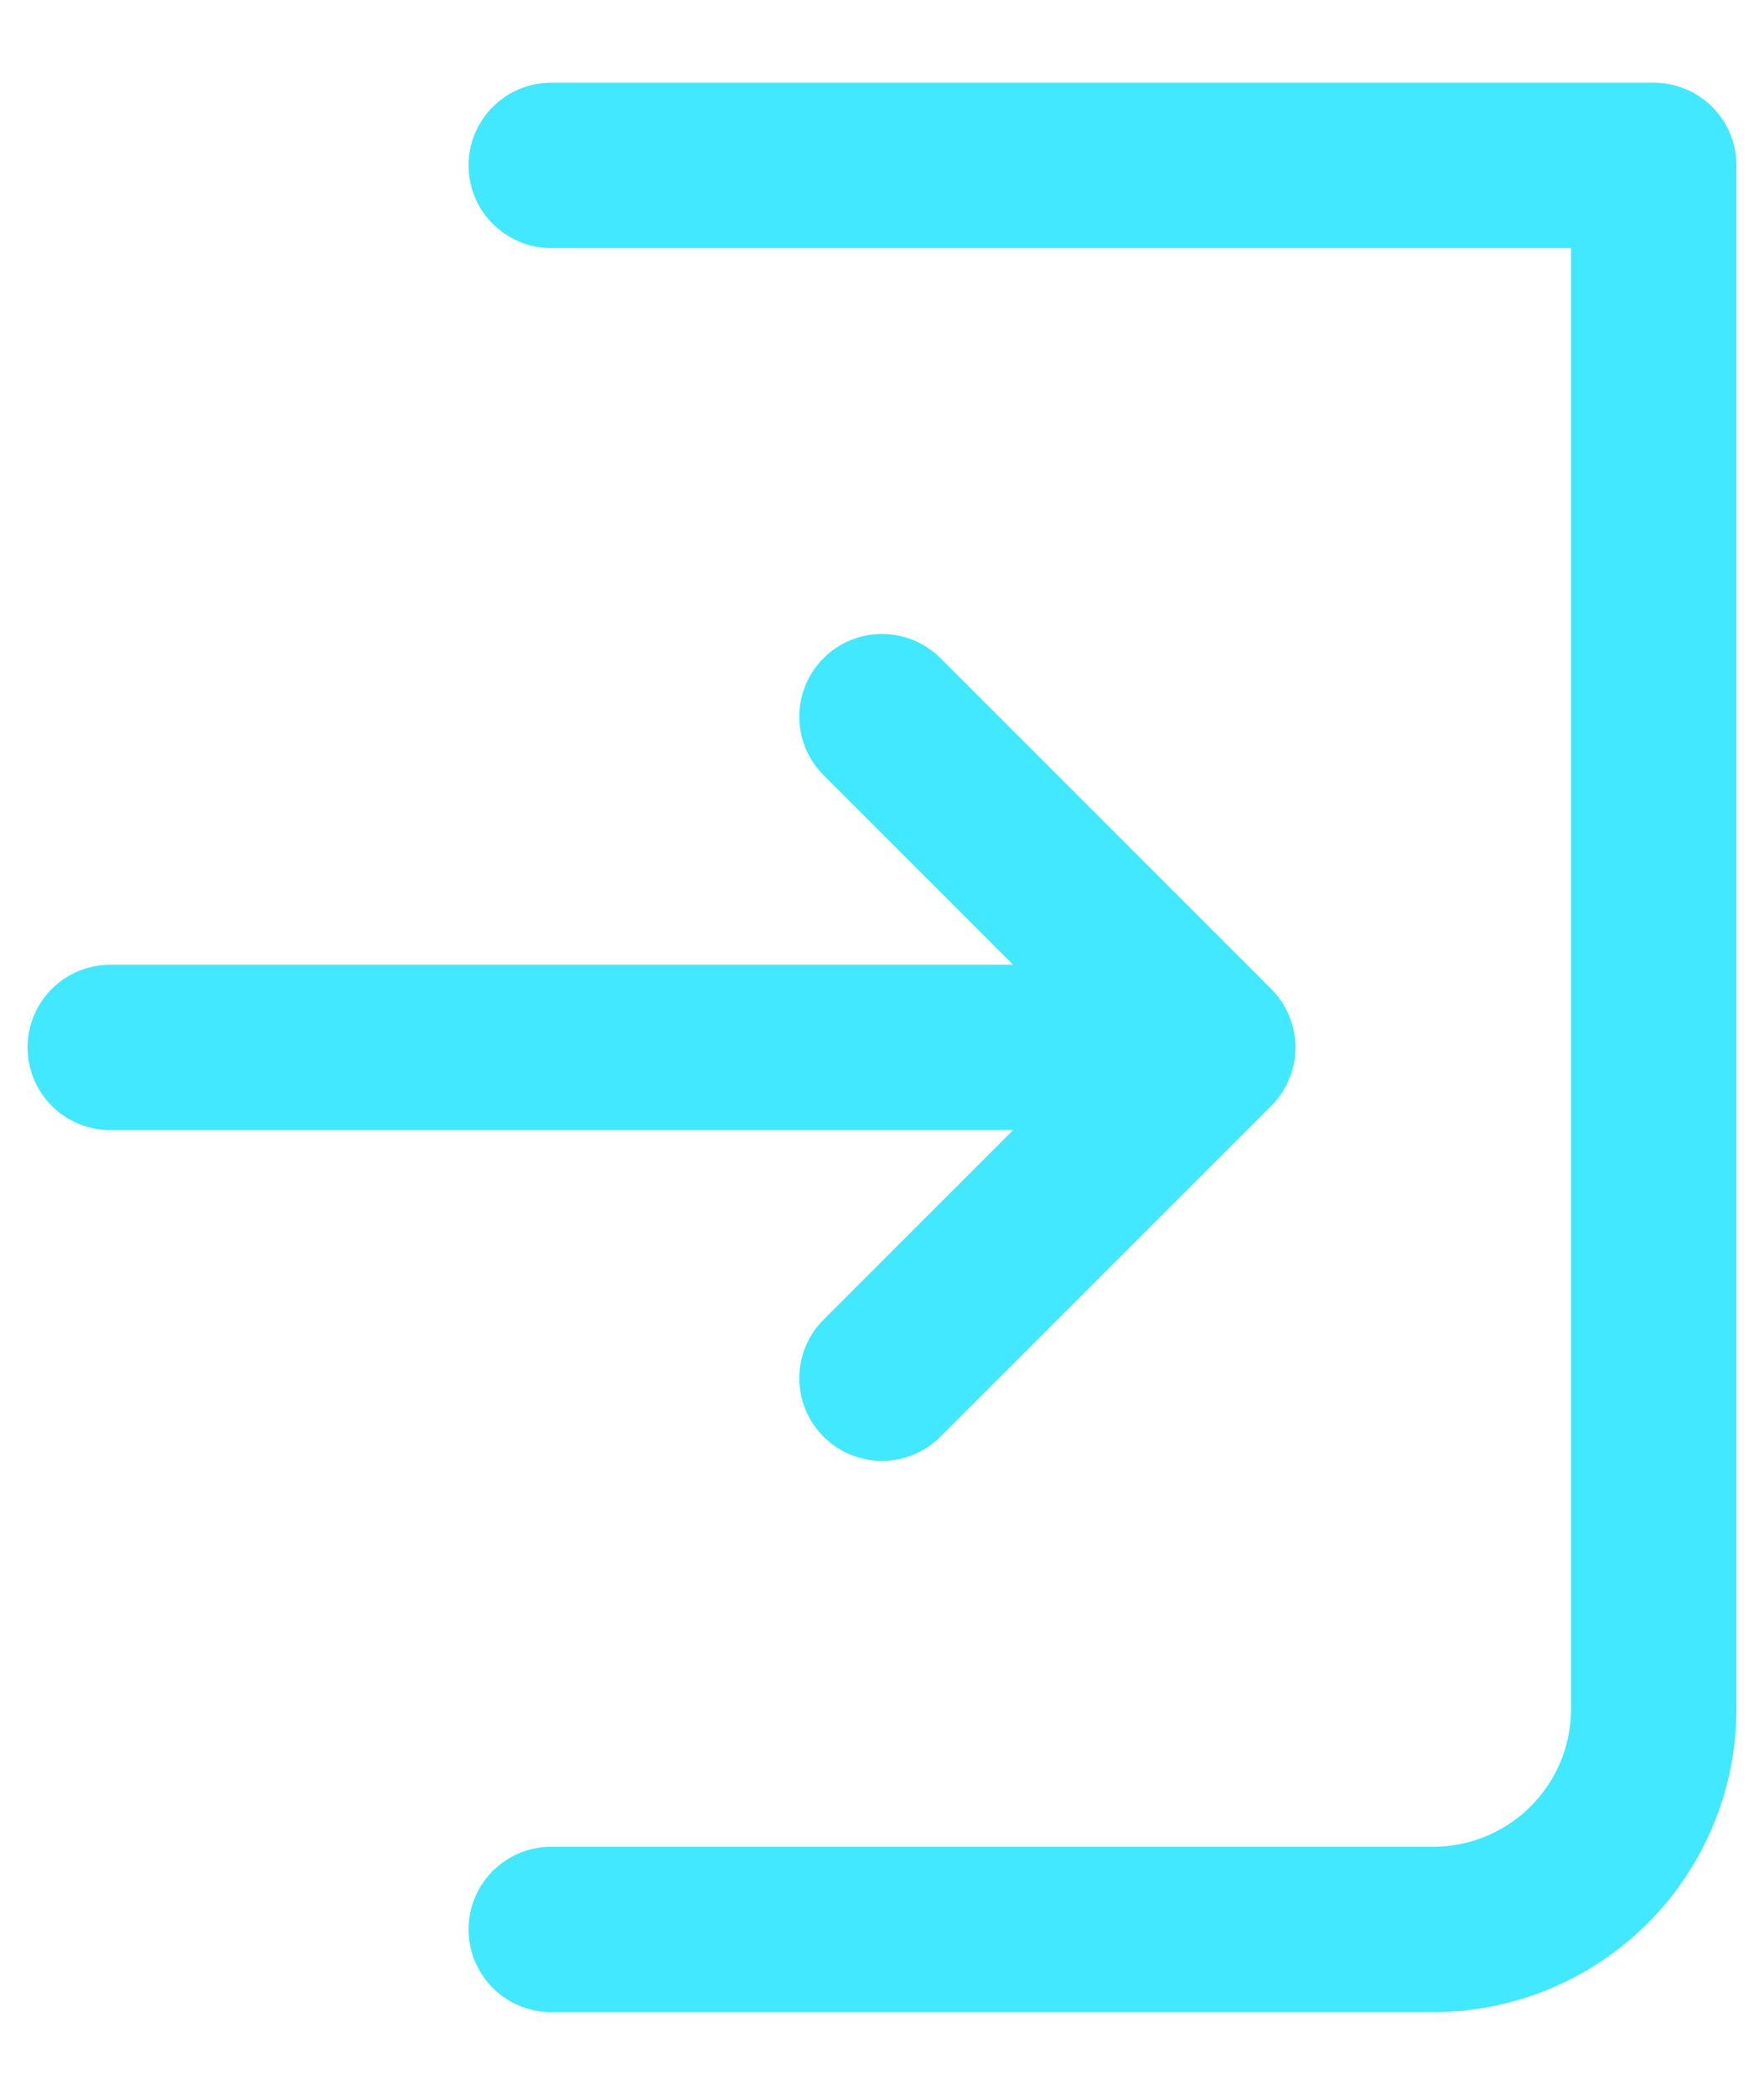
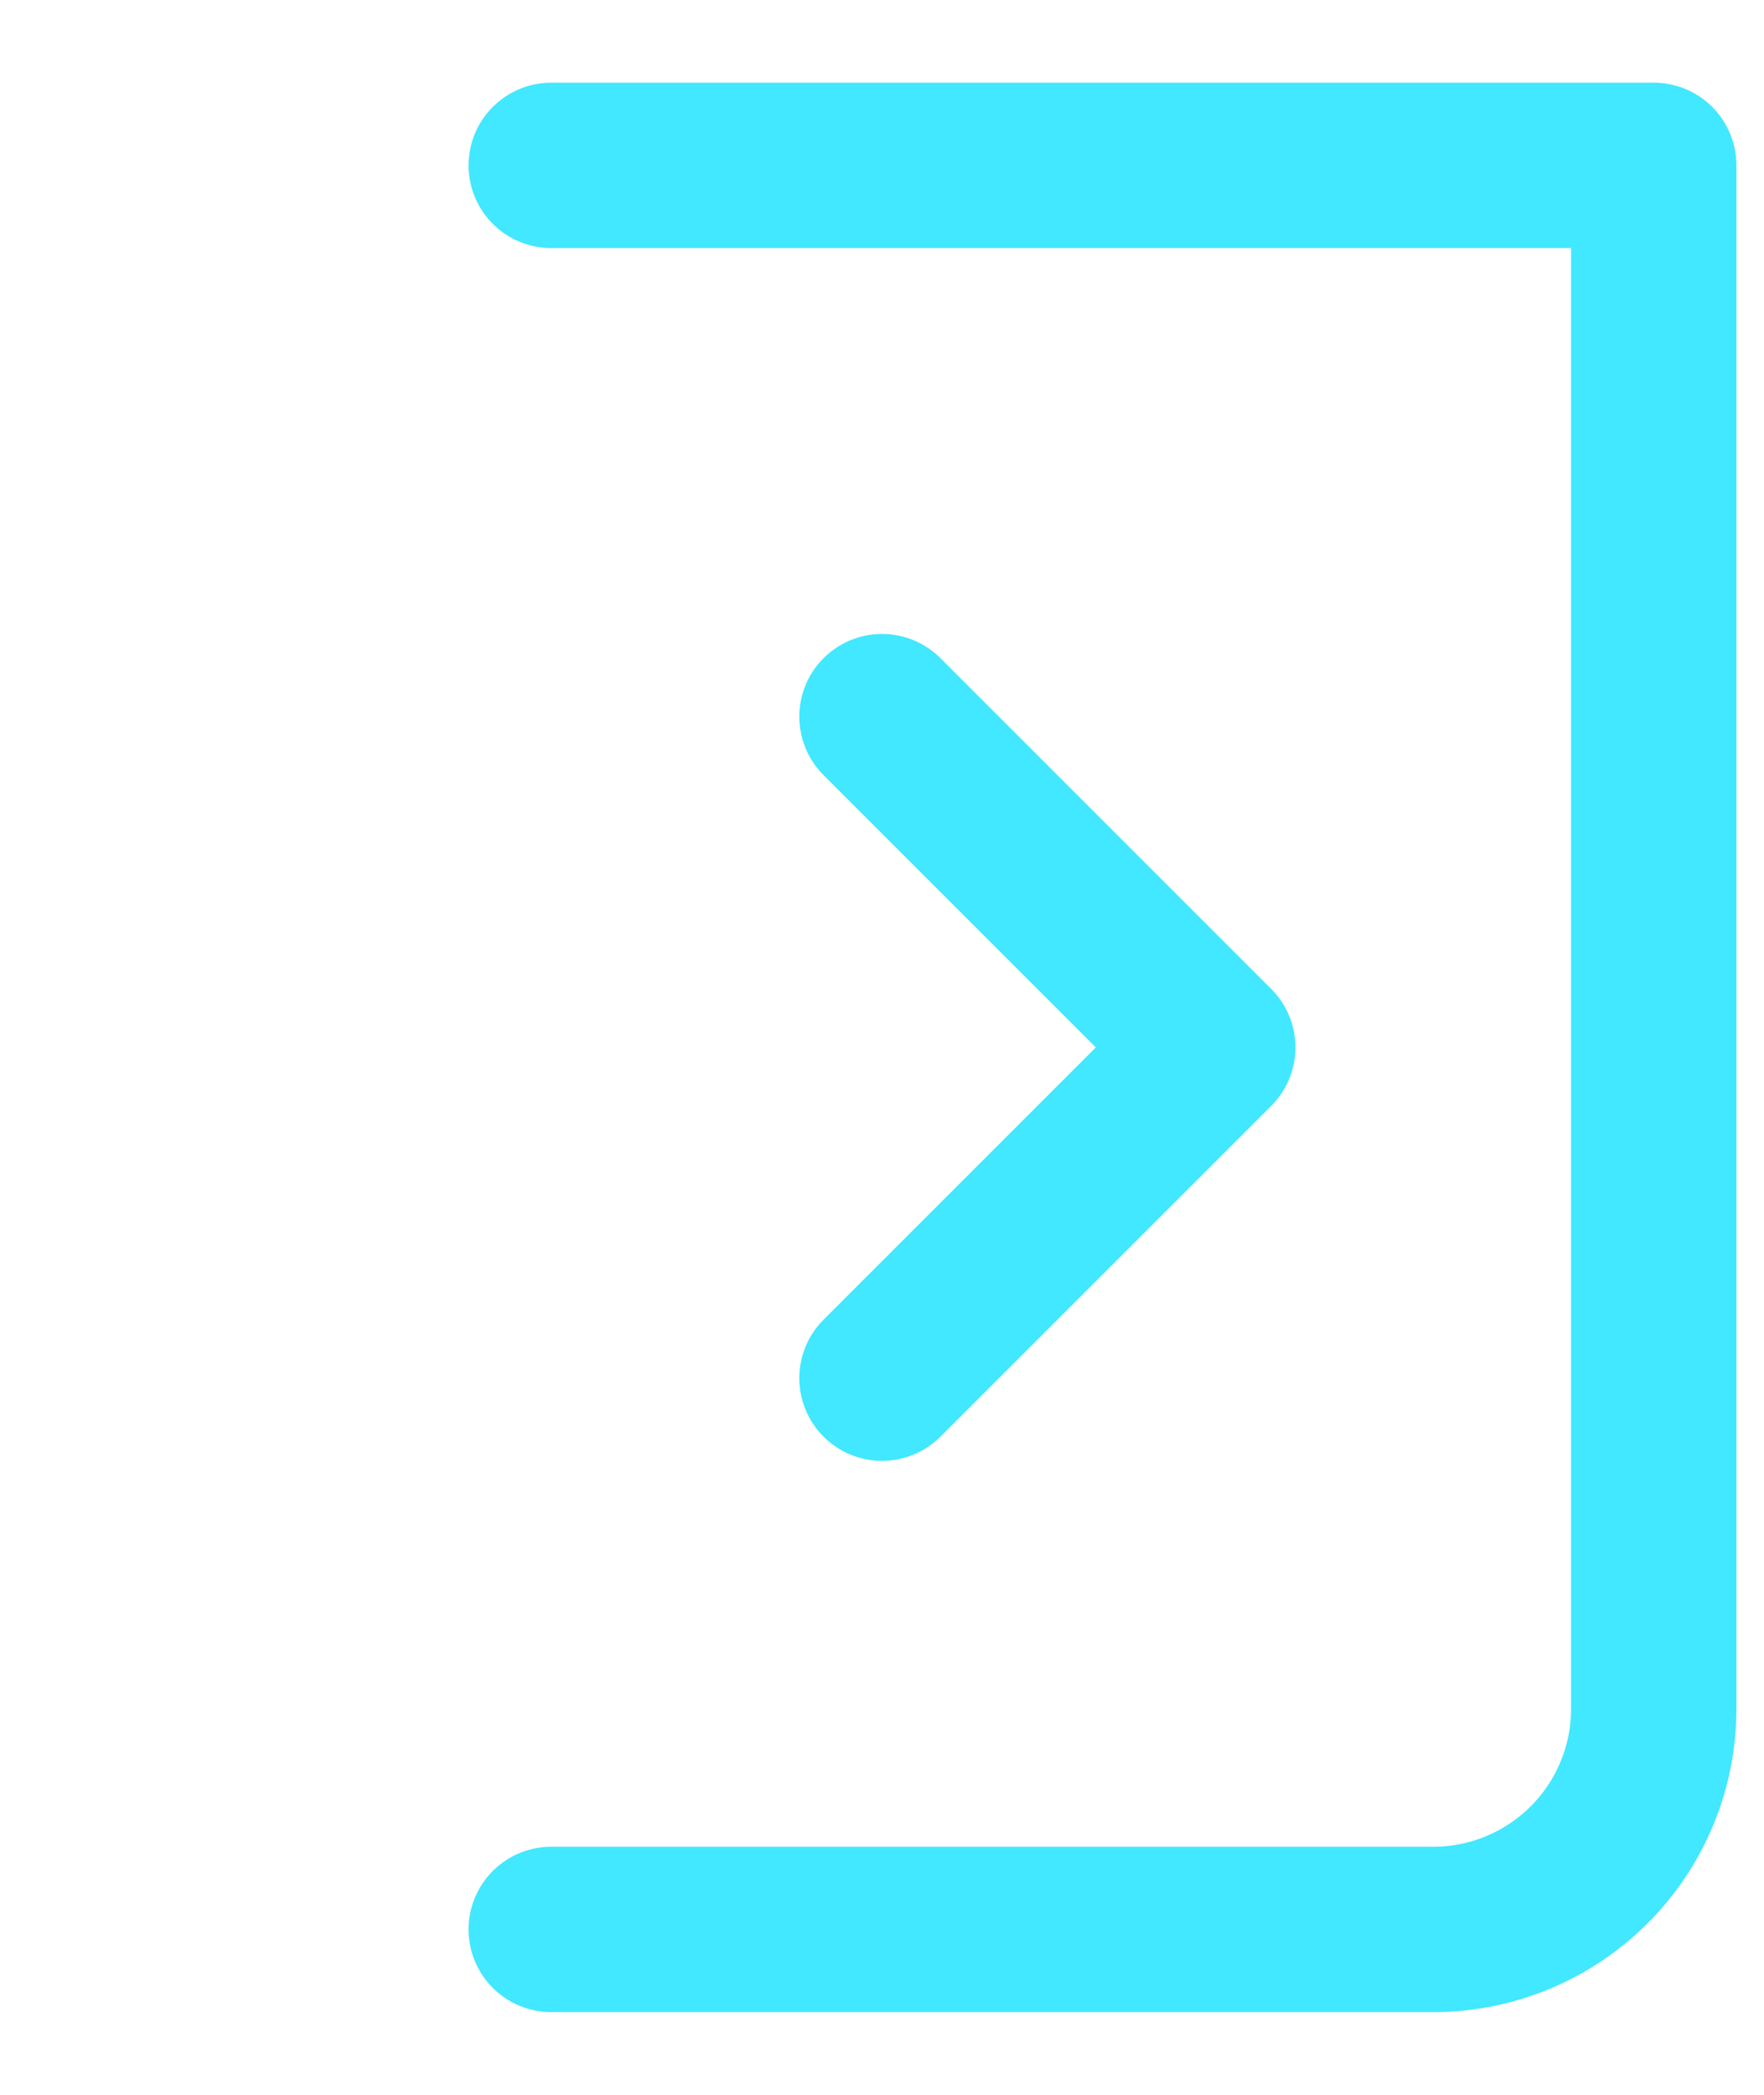
<svg xmlns="http://www.w3.org/2000/svg" width="16" height="19" viewBox="0 0 16 19" fill="none">
-   <path d="M5 1.5H15V15.5C15 16.03 14.789 16.539 14.414 16.914C14.039 17.289 13.53 17.5 13 17.5H5M8 12.5L11 9.5M11 9.5L8 6.5M11 9.5H1" stroke="#41e8ff" stroke-width="1.5" stroke-linecap="round" stroke-linejoin="round" />
+   <path d="M5 1.5H15V15.5C15 16.03 14.789 16.539 14.414 16.914C14.039 17.289 13.53 17.5 13 17.5H5M8 12.5L11 9.5M11 9.5L8 6.5M11 9.5" stroke="#41e8ff" stroke-width="1.5" stroke-linecap="round" stroke-linejoin="round" />
</svg>